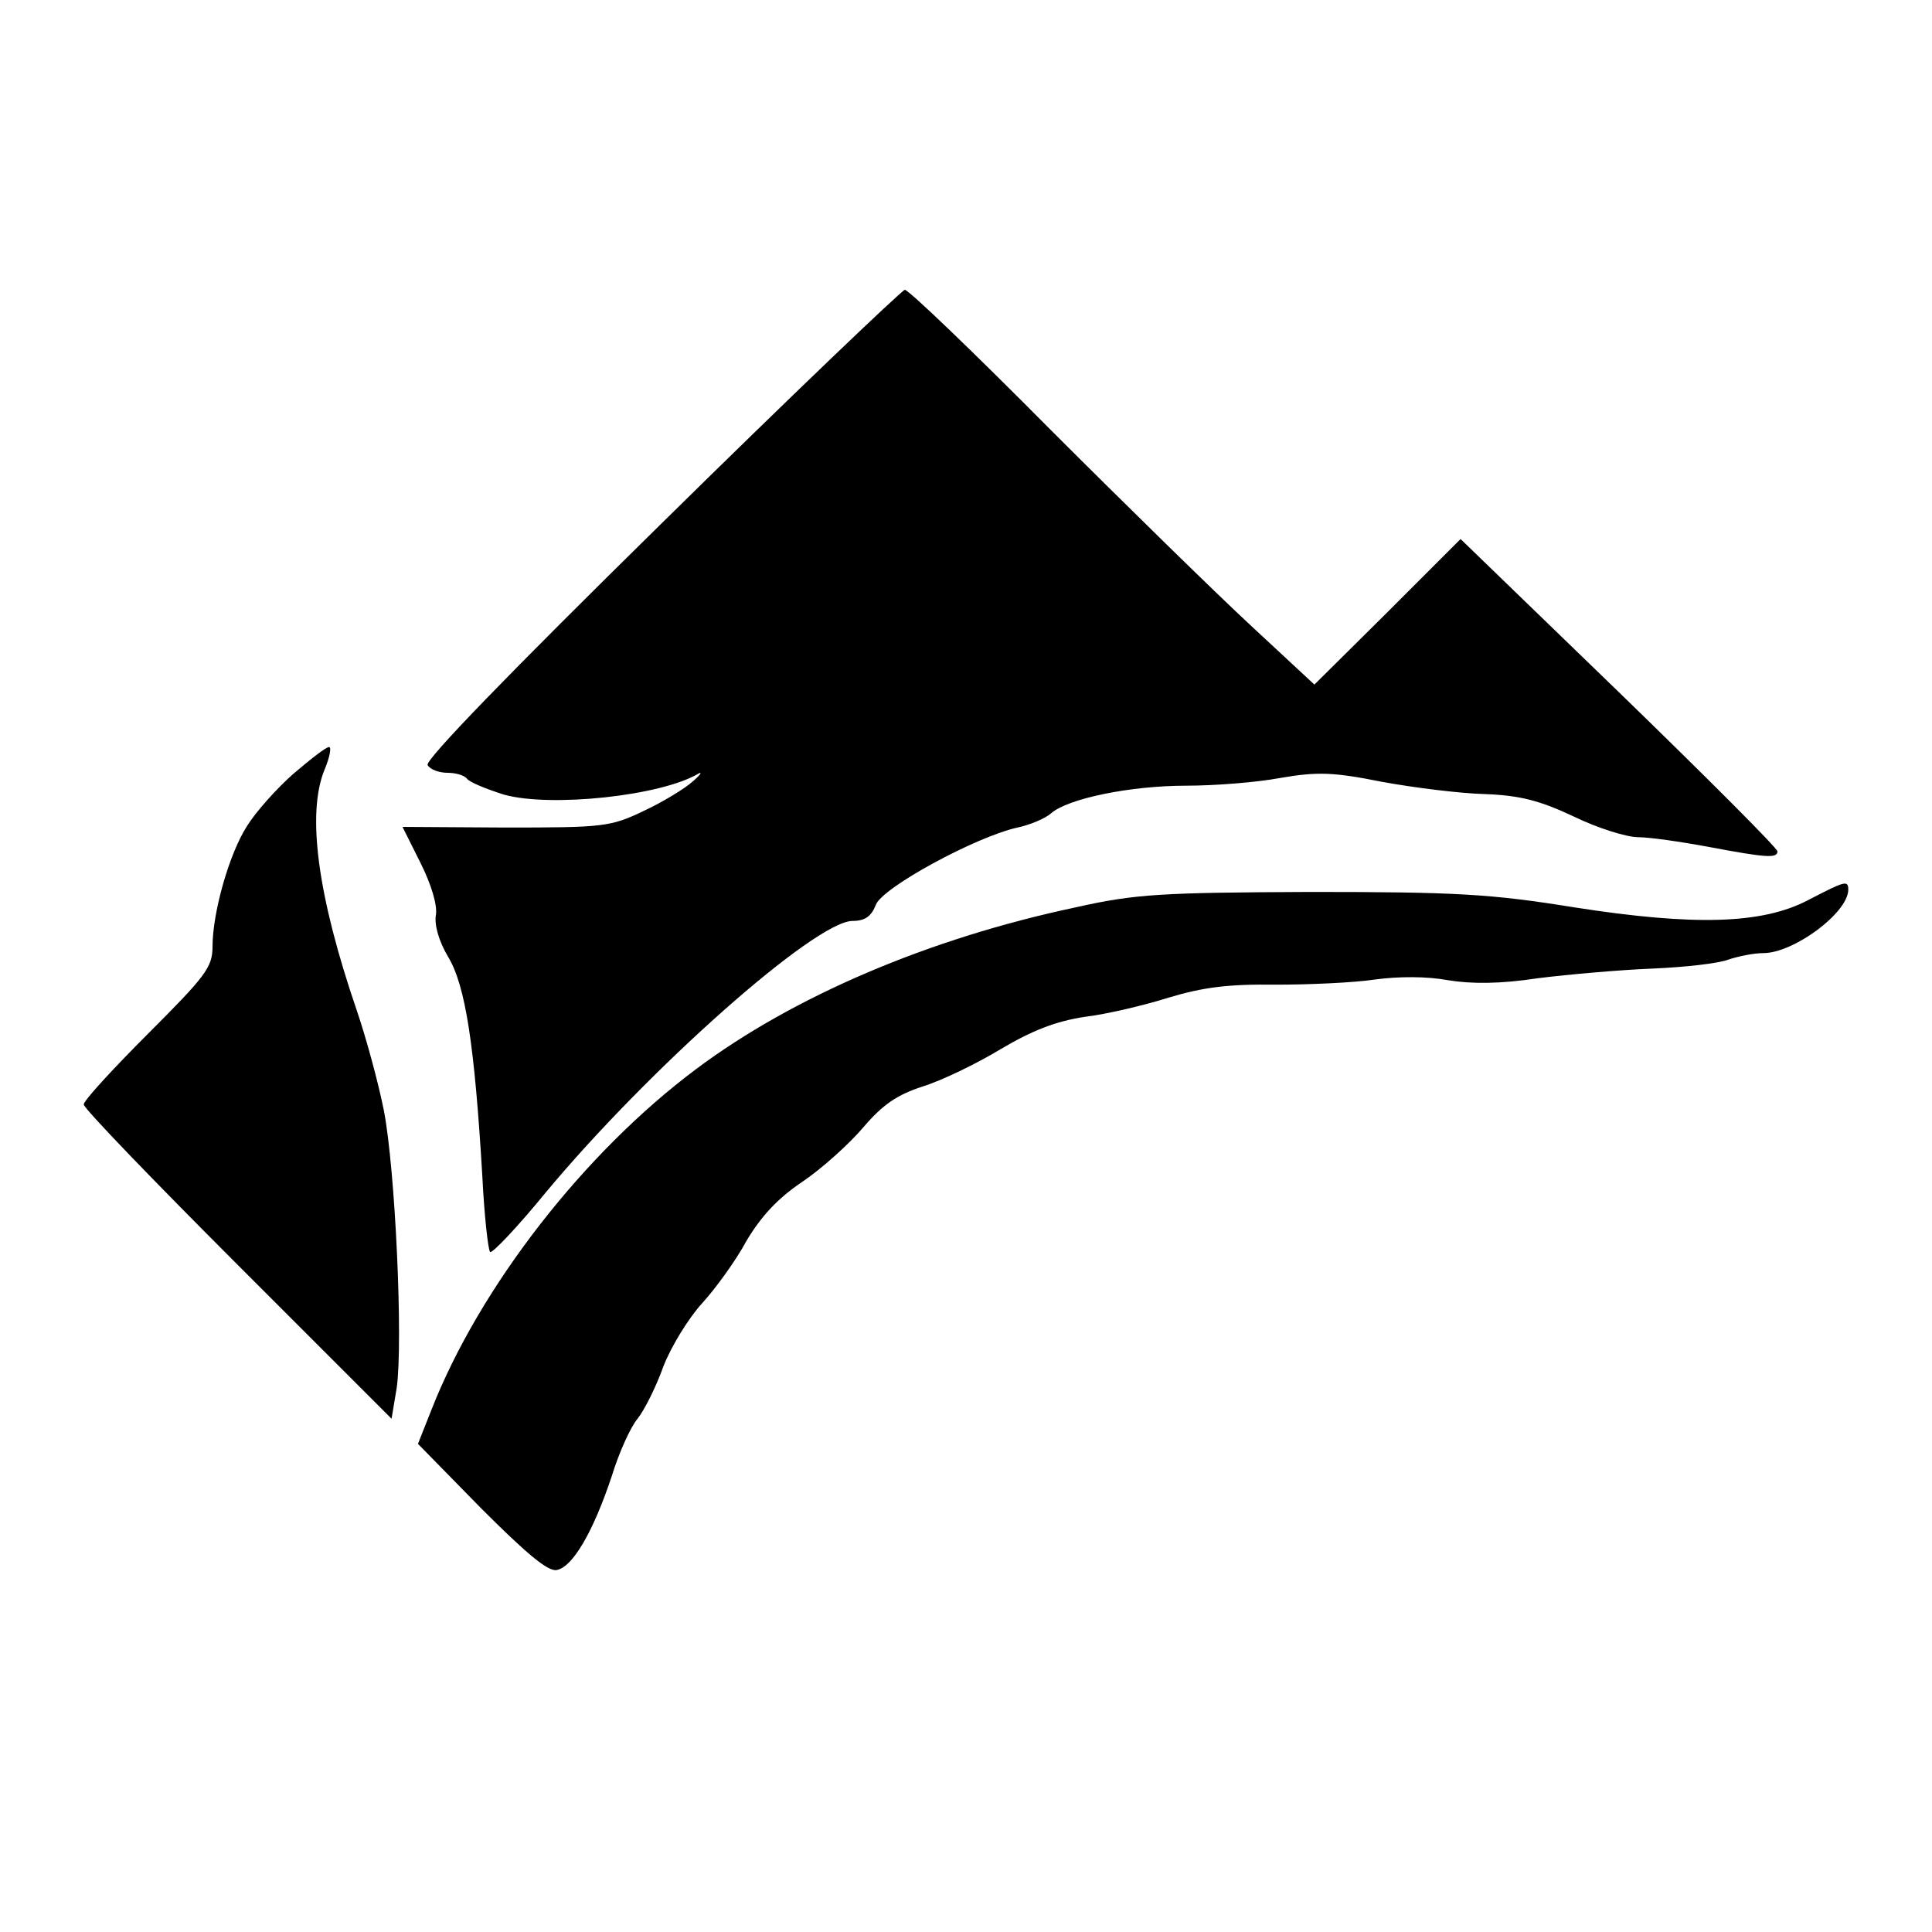
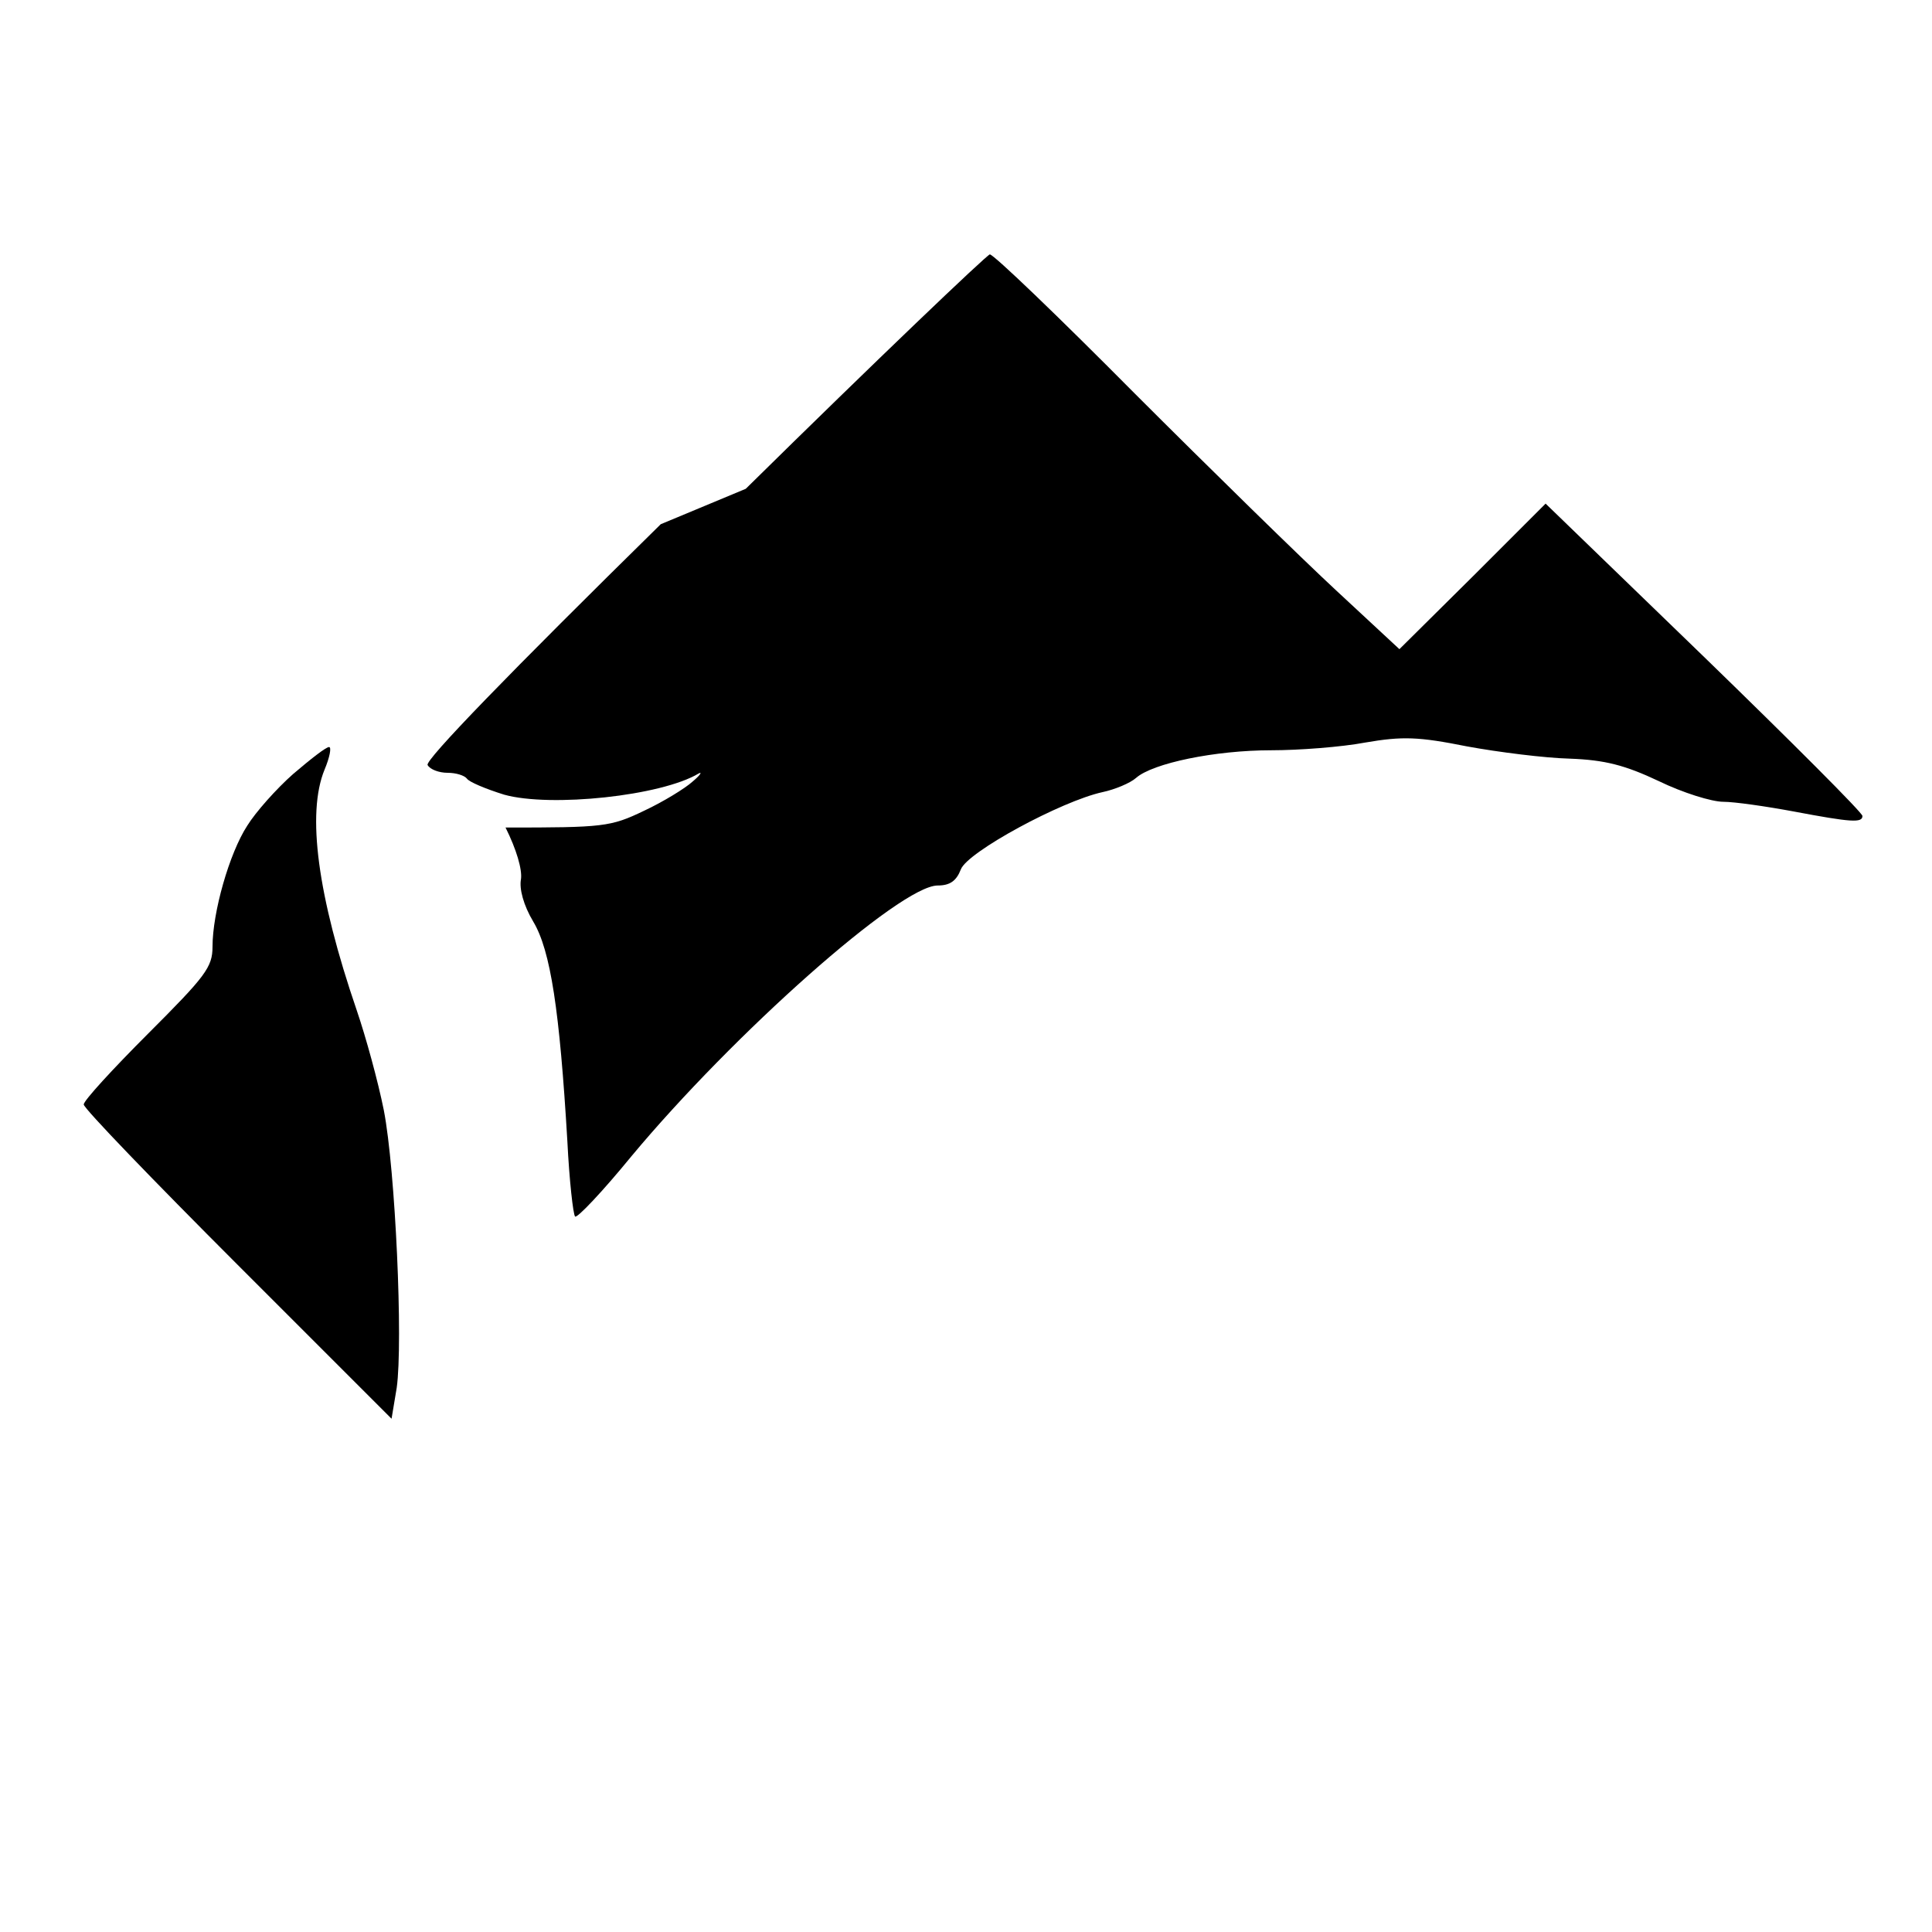
<svg xmlns="http://www.w3.org/2000/svg" version="1.0" width="300pt" height="300pt" viewBox="0 0 300 300" preserveAspectRatio="xMidYMid meet">
  <g transform="translate(0,300) scale(0.1,-0.1)" fill="#000000" stroke="none">
-     <path d="M1026 2186 c-233 -229 -367 -367 -362 -374 4 -7 18 -12 31 -12 13 0 26 -4 30 -9 3 -5 29 -16 58 -25 72 -20 244 -2 302 33 6 3 2 -3 -10 -13 -11 -10 -45 -31 -75 -45 -52 -25 -63 -26 -215 -26 l-160 1 28 -56 c17 -34 26 -65 24 -80 -3 -15 4 -41 19 -66 27 -45 41 -138 53 -341 3 -61 9 -114 12 -117 3 -3 42 38 87 93 159 191 418 421 476 421 19 0 29 7 36 25 10 27 156 106 220 120 19 4 43 14 52 22 26 23 123 43 210 43 43 0 109 5 146 12 58 10 83 9 158 -6 49 -9 121 -18 159 -19 55 -2 86 -10 139 -35 37 -18 82 -32 100 -32 17 0 66 -7 109 -15 90 -17 107 -18 107 -7 0 5 -111 116 -246 247 l-246 238 -113 -113 -114 -113 -98 91 c-54 50 -195 188 -313 306 -118 119 -219 216 -225 216 -5 -1 -176 -164 -379 -364z" />
+     <path d="M1026 2186 c-233 -229 -367 -367 -362 -374 4 -7 18 -12 31 -12 13 0 26 -4 30 -9 3 -5 29 -16 58 -25 72 -20 244 -2 302 33 6 3 2 -3 -10 -13 -11 -10 -45 -31 -75 -45 -52 -25 -63 -26 -215 -26 c17 -34 26 -65 24 -80 -3 -15 4 -41 19 -66 27 -45 41 -138 53 -341 3 -61 9 -114 12 -117 3 -3 42 38 87 93 159 191 418 421 476 421 19 0 29 7 36 25 10 27 156 106 220 120 19 4 43 14 52 22 26 23 123 43 210 43 43 0 109 5 146 12 58 10 83 9 158 -6 49 -9 121 -18 159 -19 55 -2 86 -10 139 -35 37 -18 82 -32 100 -32 17 0 66 -7 109 -15 90 -17 107 -18 107 -7 0 5 -111 116 -246 247 l-246 238 -113 -113 -114 -113 -98 91 c-54 50 -195 188 -313 306 -118 119 -219 216 -225 216 -5 -1 -176 -164 -379 -364z" />
    <path d="M455 1798 c-26 -23 -58 -59 -71 -80 -28 -43 -54 -135 -54 -188 0 -32 -11 -46 -100 -135 -55 -55 -100 -104 -100 -110 0 -6 108 -118 239 -249 l239 -239 8 48 c10 71 -2 338 -20 431 -9 45 -28 114 -42 155 -61 178 -78 306 -50 374 8 19 11 35 7 35 -5 0 -29 -19 -56 -42z" />
-     <path d="M2807 1602 c-71 -37 -176 -40 -362 -11 -130 21 -184 24 -410 24 -231 -1 -272 -3 -365 -24 -227 -48 -438 -138 -589 -251 -174 -130 -336 -338 -411 -529 l-21 -53 98 -100 c69 -69 103 -98 117 -96 25 4 57 59 86 146 11 36 29 76 40 89 11 14 29 50 40 81 12 31 39 75 60 98 21 23 53 67 69 97 22 37 48 66 87 92 31 21 74 60 95 85 30 35 52 50 92 63 29 9 83 35 121 58 49 29 85 43 130 50 34 4 93 18 131 30 53 16 93 21 165 20 52 0 122 3 155 8 37 5 81 5 113 -1 37 -6 81 -6 140 3 48 6 128 13 178 15 49 2 103 8 118 14 15 5 39 10 54 10 47 0 131 62 132 98 0 16 -5 14 -63 -16z" />
  </g>
</svg>